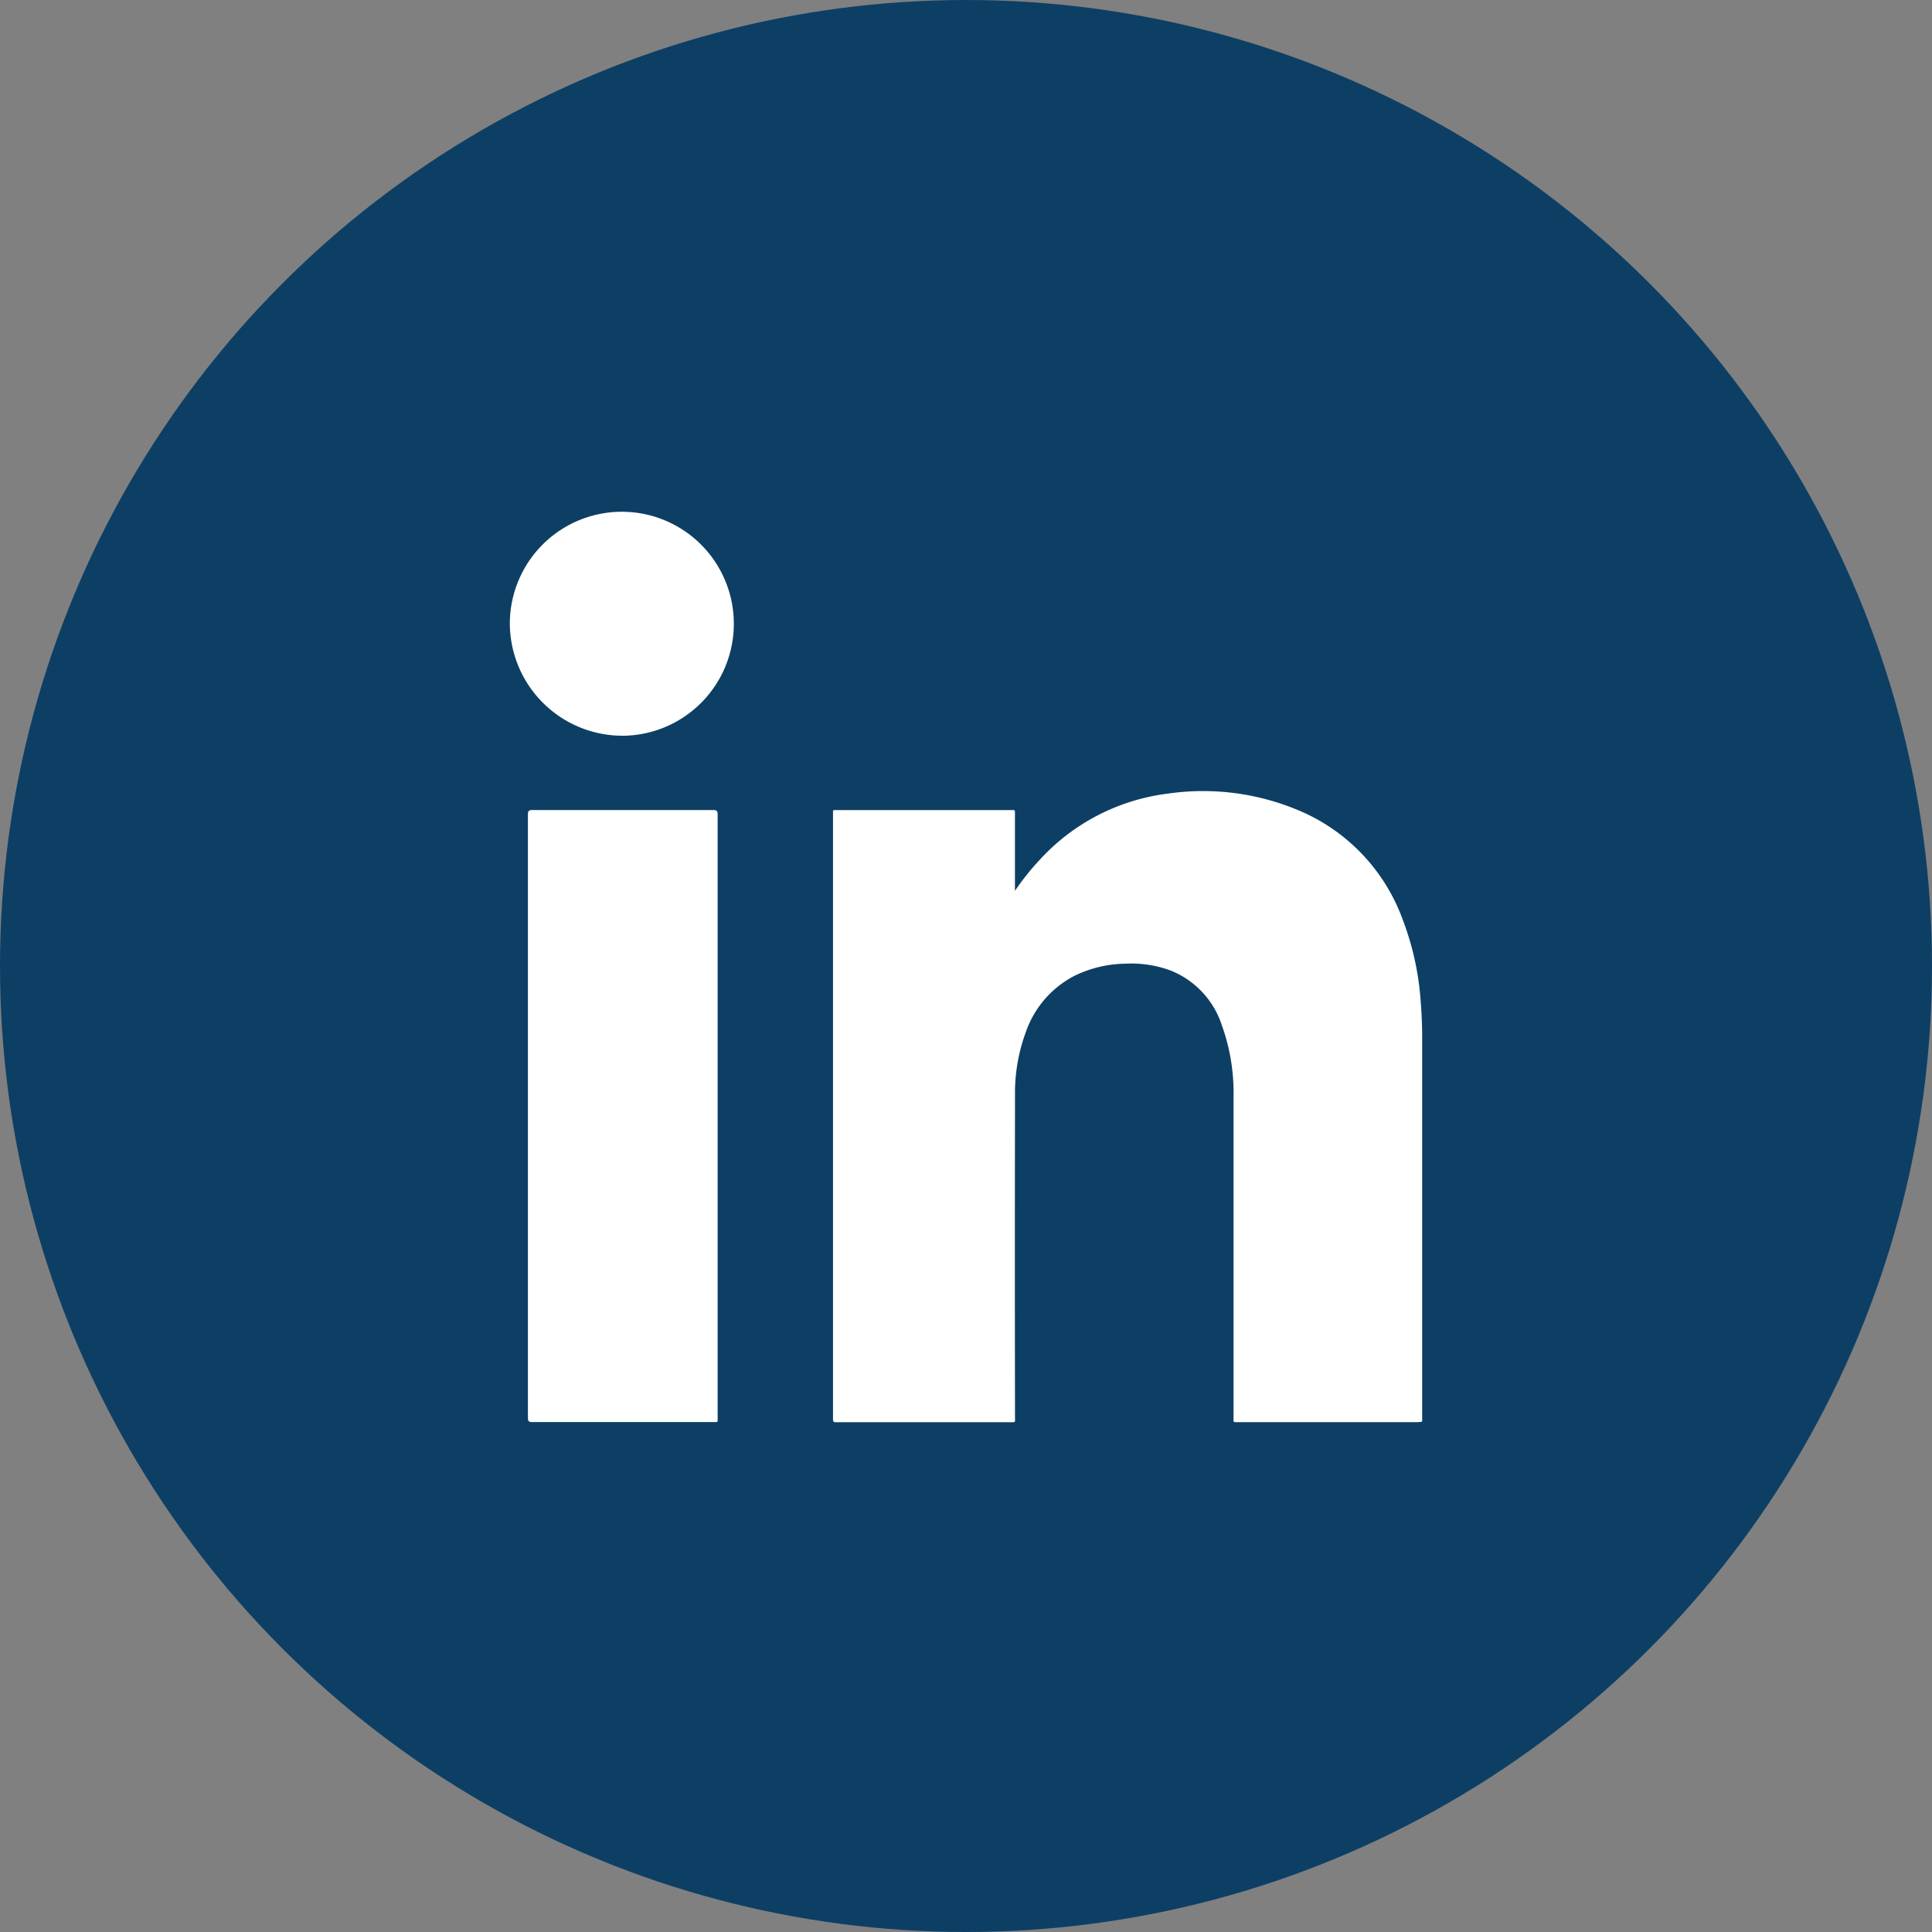
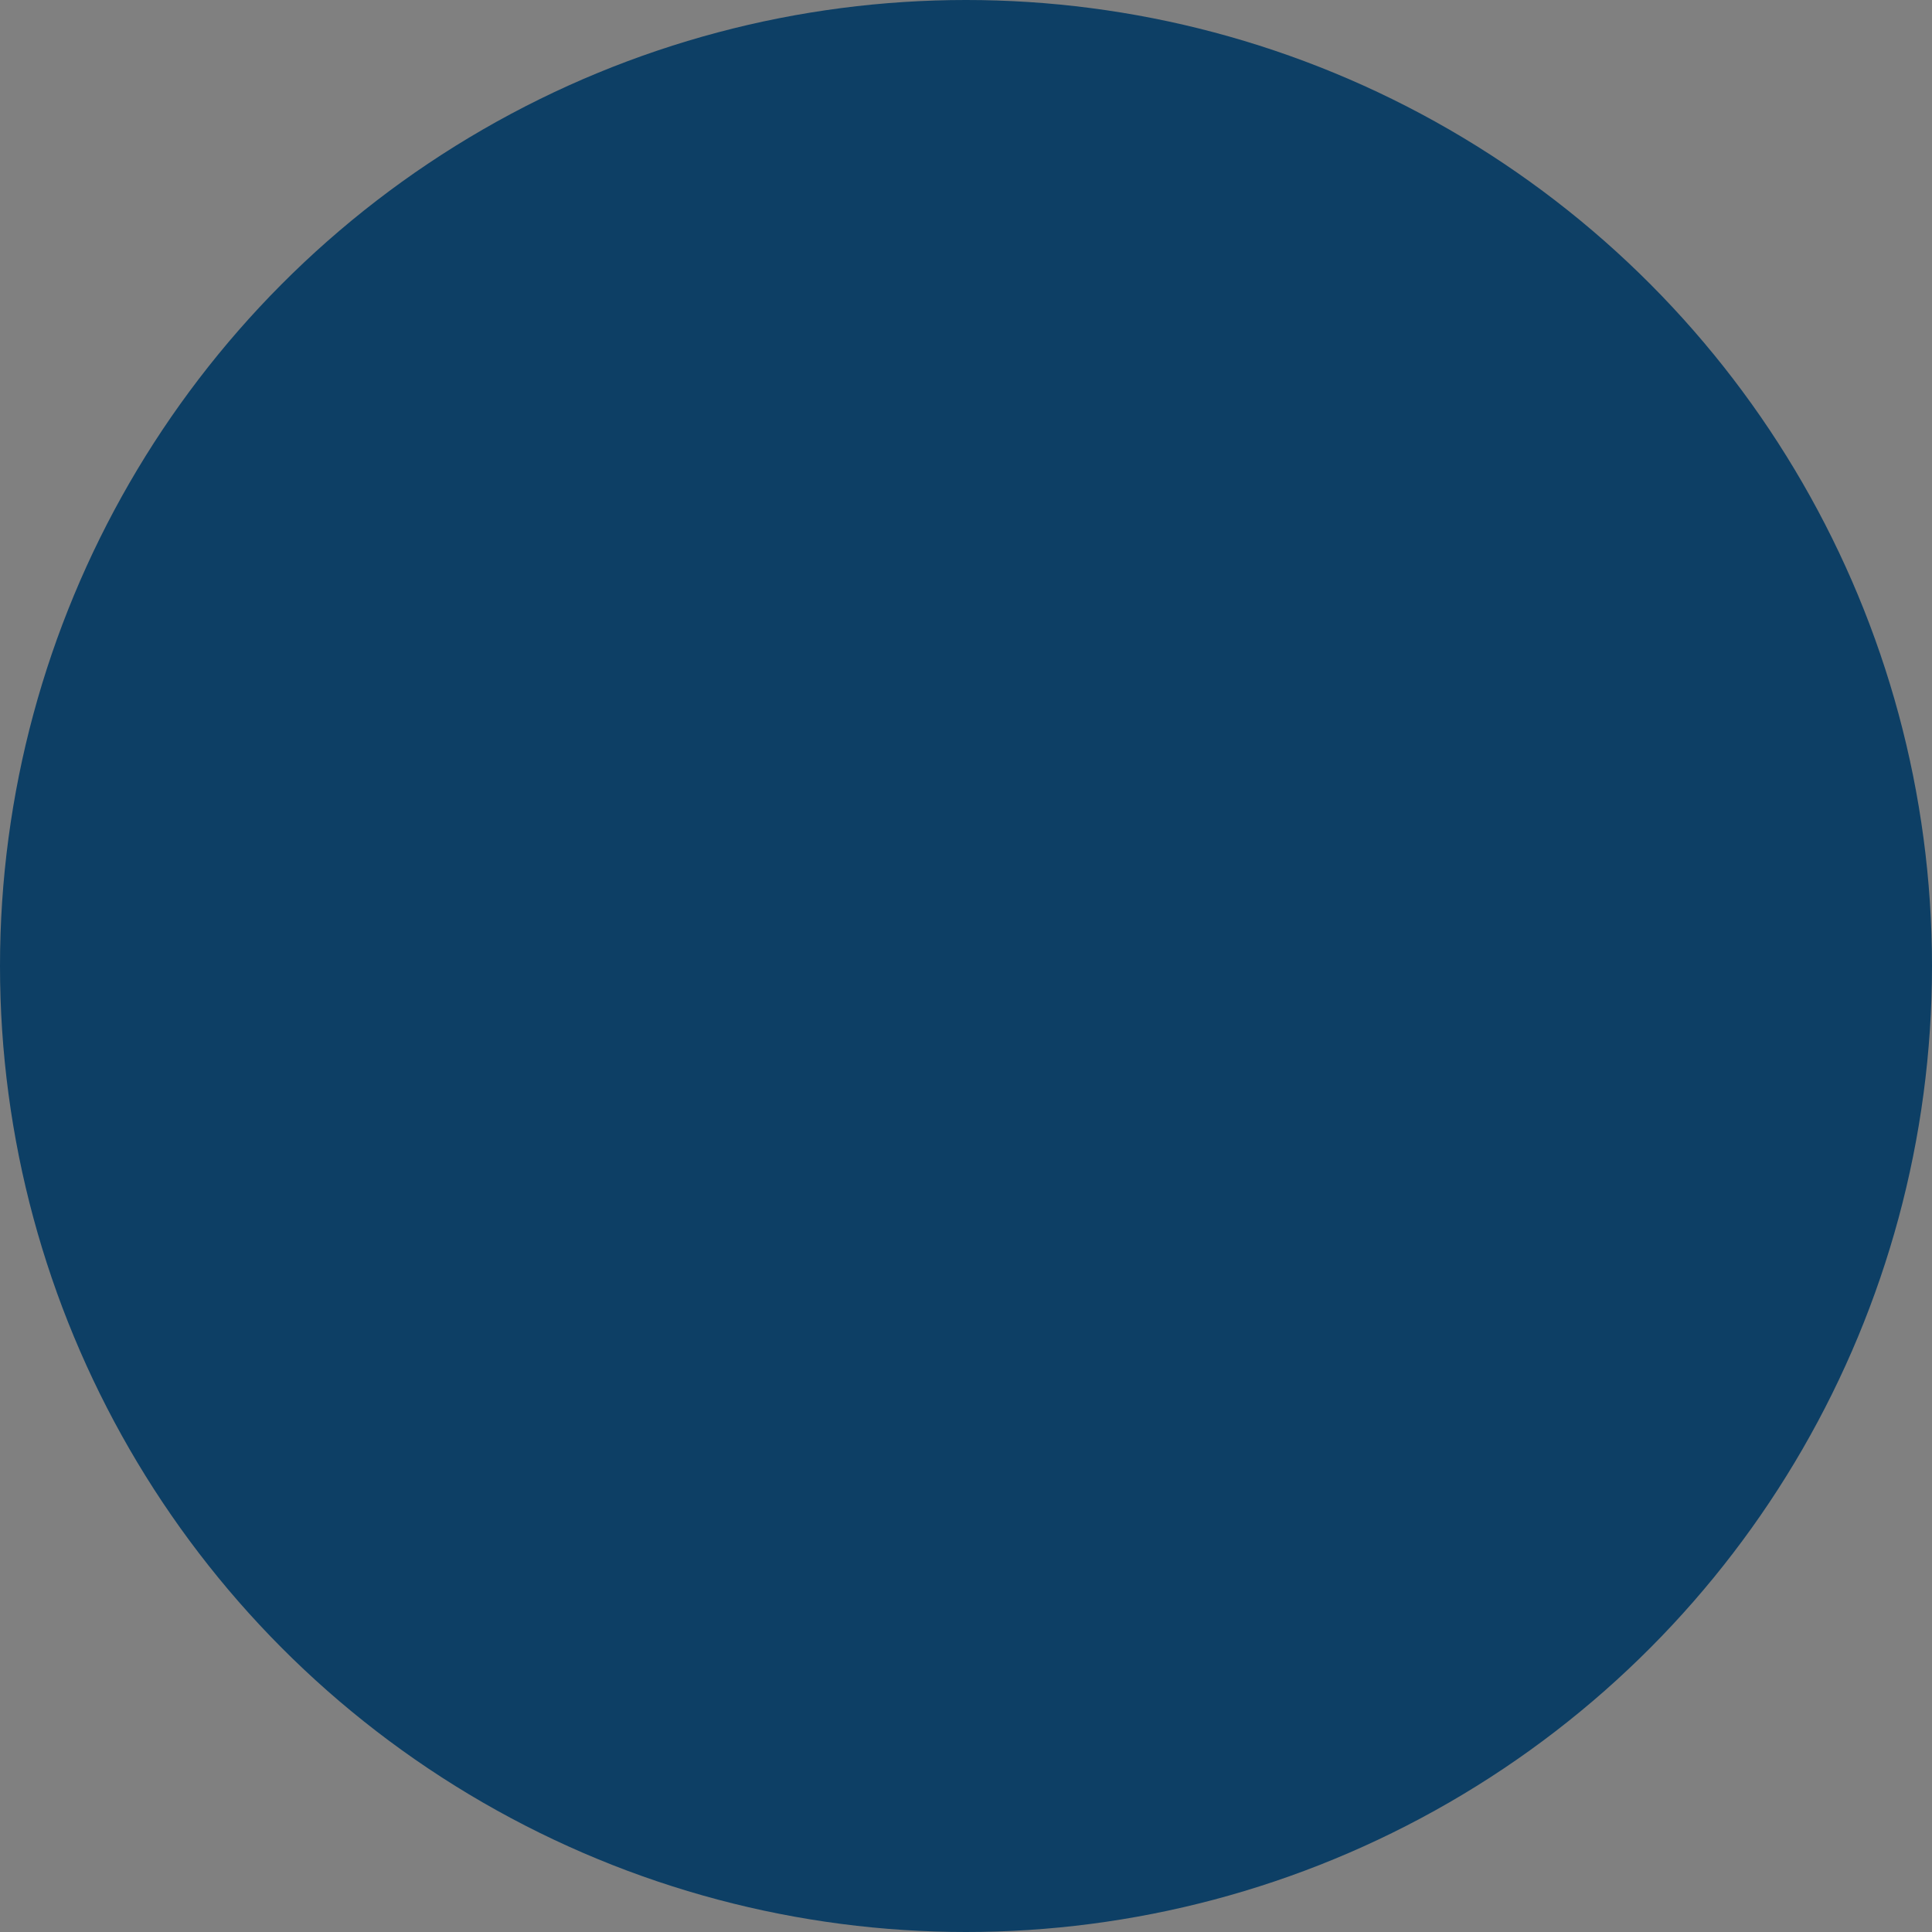
<svg xmlns="http://www.w3.org/2000/svg" id="Component_13_3" data-name="Component 13 – 3" width="36" height="36" viewBox="0 0 36 36">
  <rect x="0" y="0" width="36" height="36" fill="#808080" stroke="none" />
  <circle id="Ellipse_197" data-name="Ellipse 197" cx="18" cy="18" r="18" fill="#0d3f65" />
  <g id="Group_131" data-name="Group 131" transform="translate(9.5 9.5)">
-     <path id="Union_3" data-name="Union 3" d="M.337,16.913V5.681c0-.069.017-.087.084-.087q1.685,0,3.37,0c.066,0,.081.019.081.083q0,2.812,0,5.622V16.91c0,.1.012.088-.087.088-1.119,0-2.241,0-3.362,0C.351,17,.337,16.981.337,16.913ZM16.908,17H13.573c-.1,0-.088.009-.088-.086q0-2.987,0-5.973a3.705,3.705,0,0,0-.219-1.34,1.643,1.643,0,0,0-.949-1.015,2.1,2.1,0,0,0-.844-.129,2.221,2.221,0,0,0-.96.23,1.865,1.865,0,0,0-.9,1.05,3.271,3.271,0,0,0-.2,1.17q-.005,3,0,5.994c0,.1.013.1-.064.1H6.11c-.088,0-.088,0-.088-.088V5.681c0-.1-.011-.086.088-.086H9.323c.1,0,.089-.014.089.092q0,.669,0,1.34V7.1a4.7,4.7,0,0,1,.466-.583,3.878,3.878,0,0,1,2.375-1.228,4.584,4.584,0,0,1,2.581.371,3.509,3.509,0,0,1,1.807,1.985A5.265,5.265,0,0,1,16.959,9,8.875,8.875,0,0,1,17,9.9q0,3.5,0,7.005c0,.083.009.091-.042.091ZM2.085,4.209A2.1,2.1,0,0,1,0,2.1a2.087,2.087,0,1,1,2.088,2.11Z" fill="#fff" />
-   </g>
+     </g>
</svg>